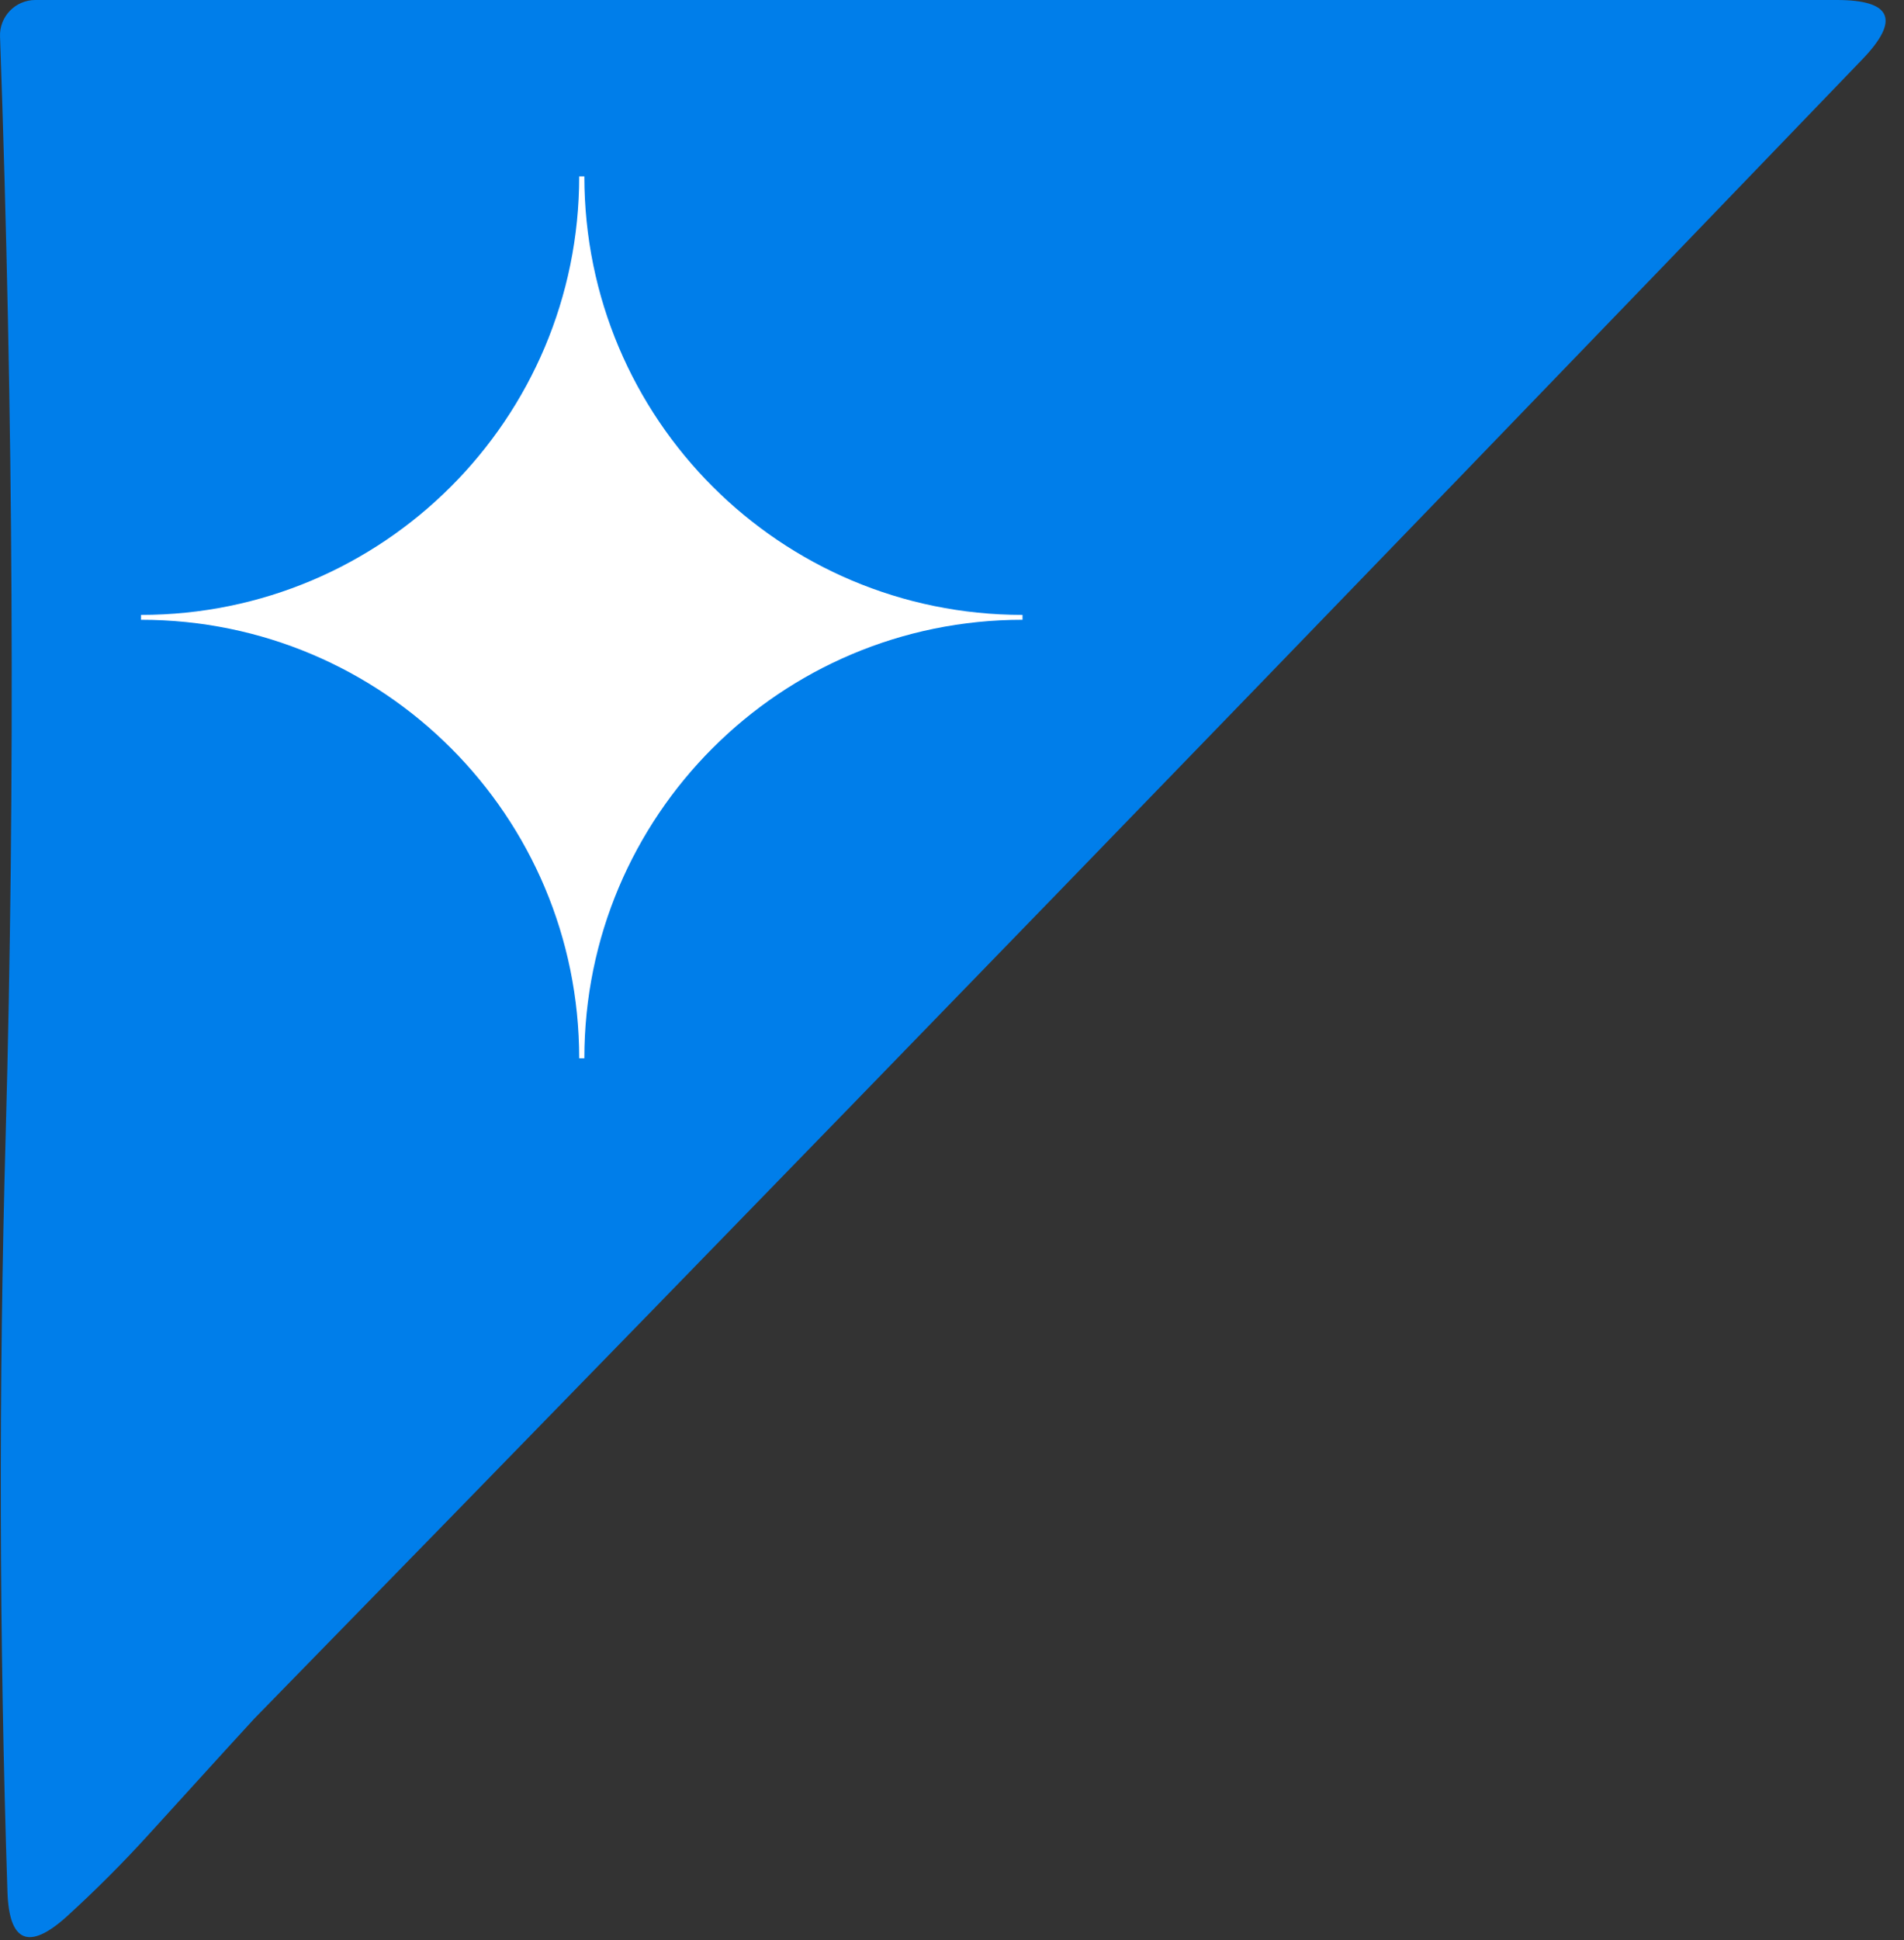
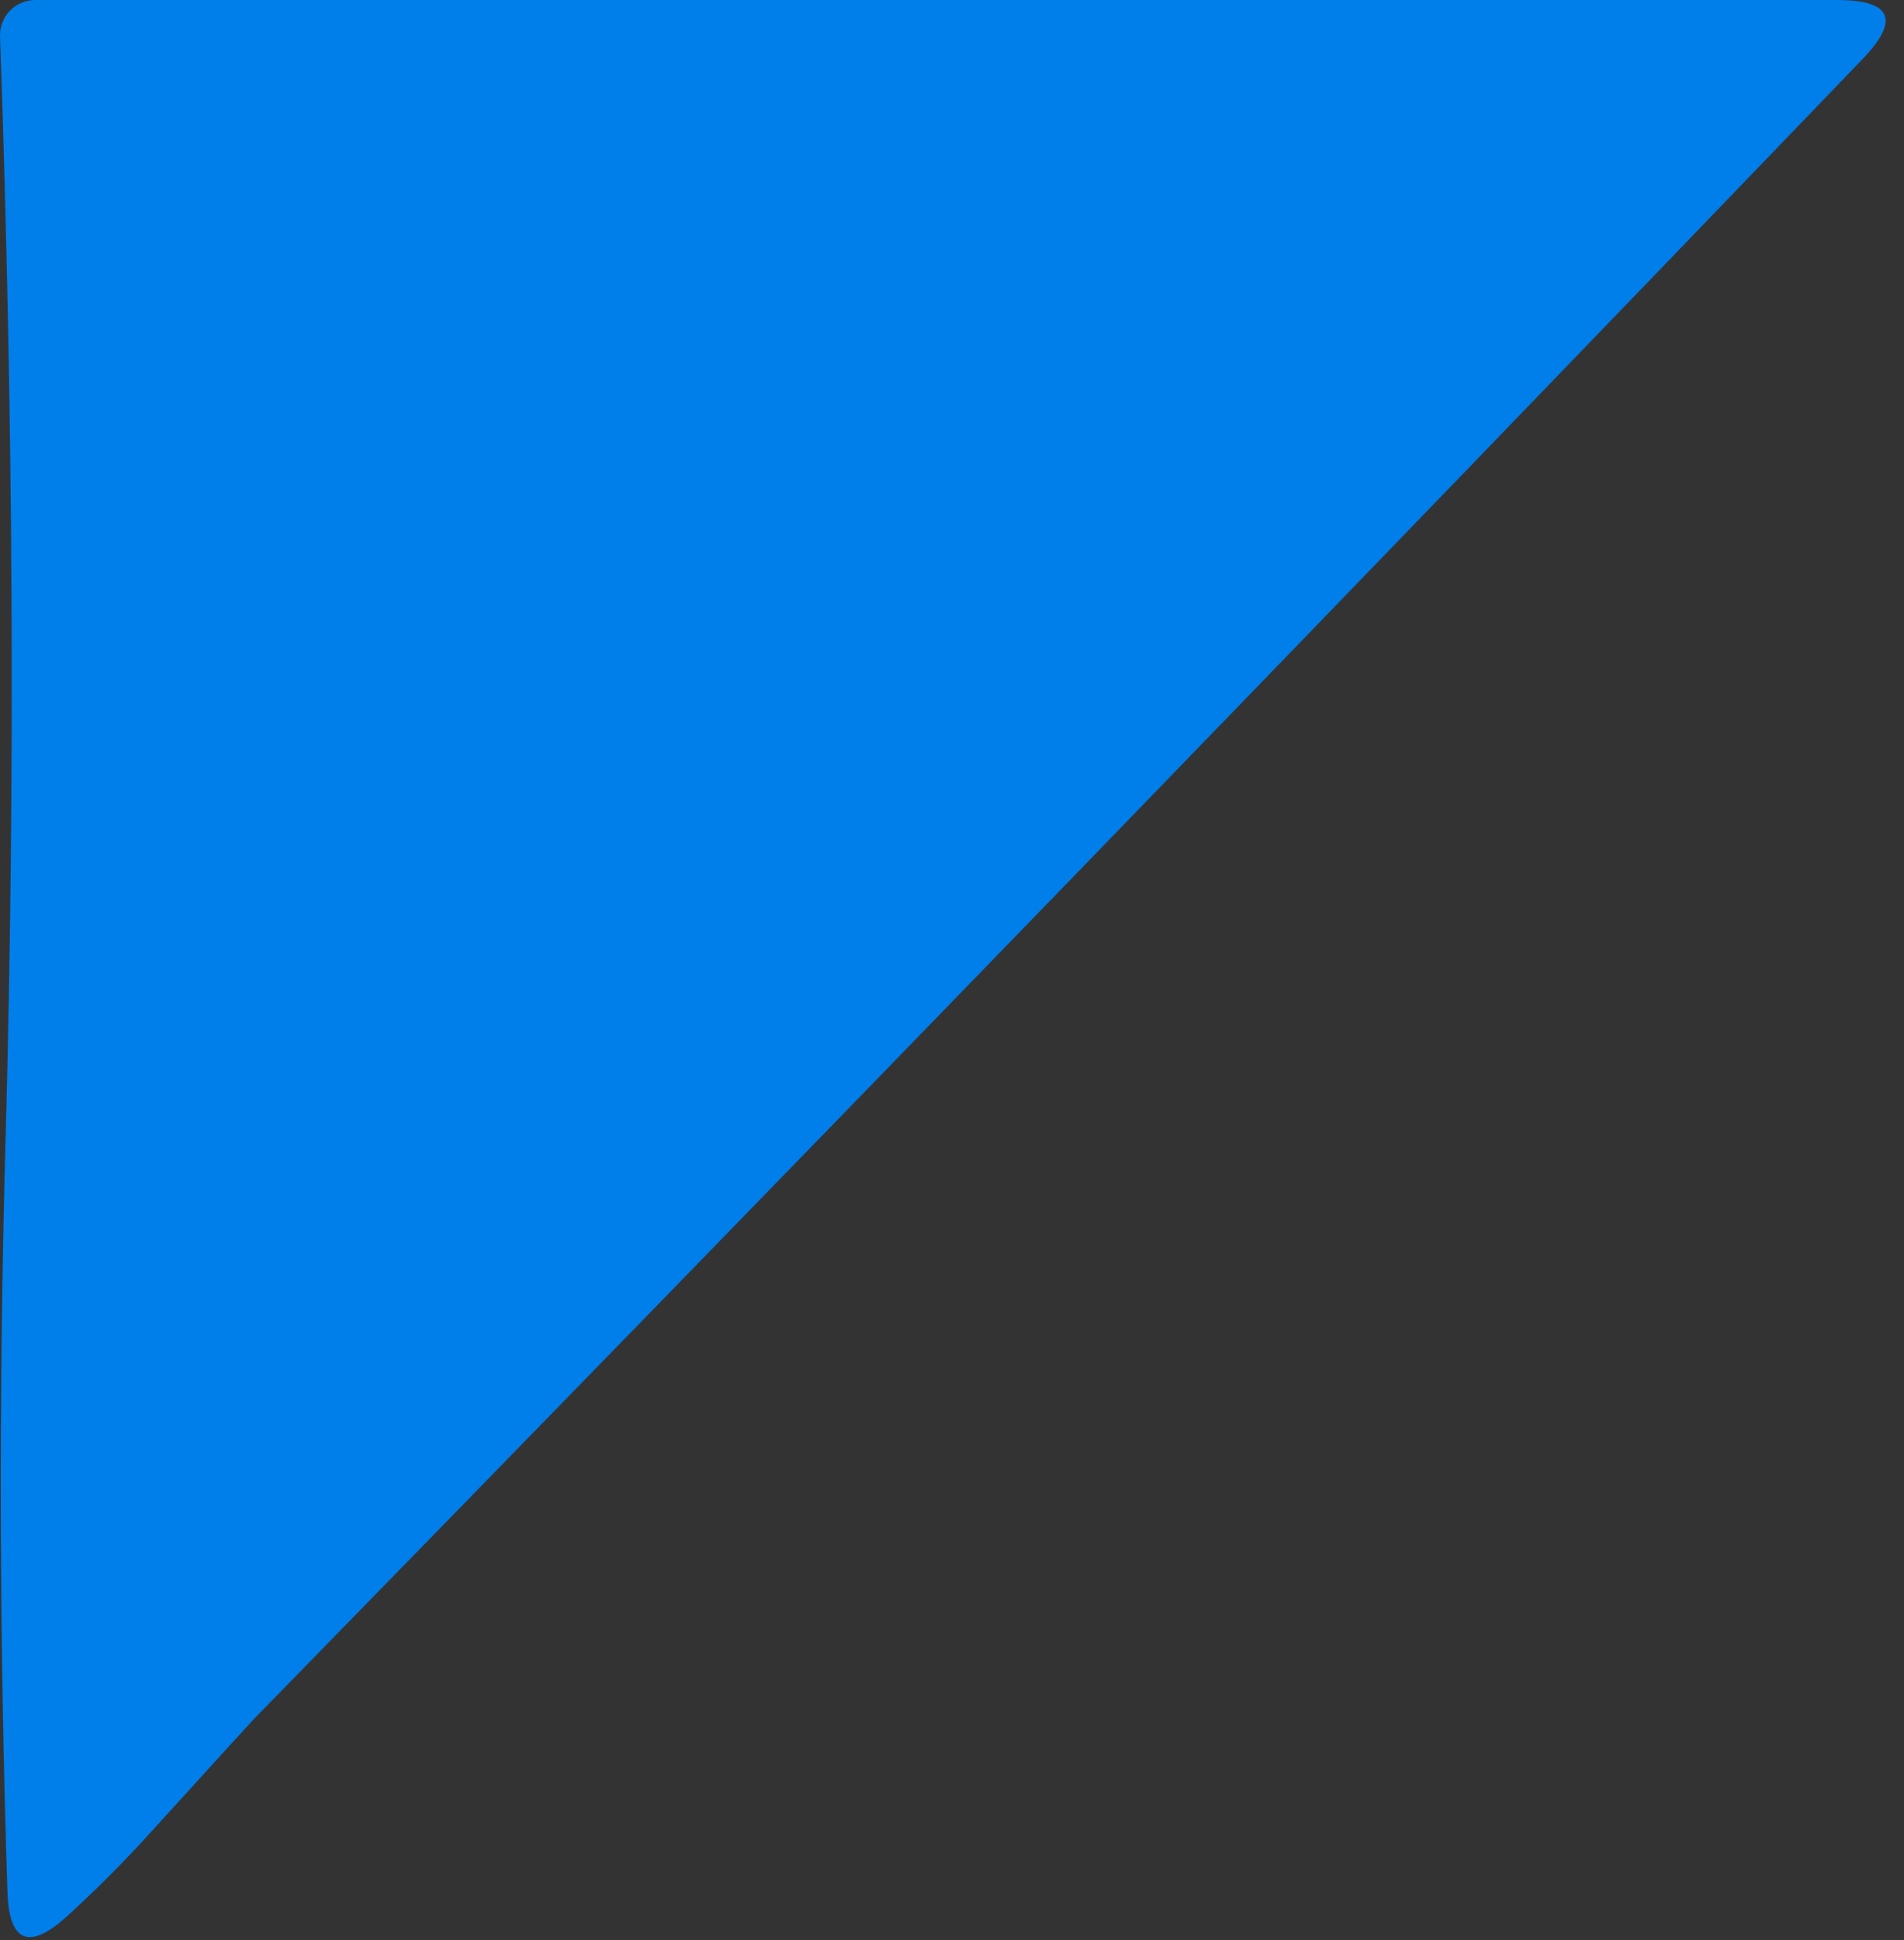
<svg xmlns="http://www.w3.org/2000/svg" width="54" height="55" viewBox="0 0 54 55" fill="none">
  <rect x="0" y="0" width="54" height="55" fill="#333333" stroke="none" />
  <path d="M4.211 52.01C3.484 52.81 2.711 53.583 1.891 54.33C0.818 55.297 0.257 55.06 0.211 53.62C-0.023 46.473 -0.039 39.327 0.161 32.18C0.434 22.173 0.381 11.793 0.001 1.04C-0.005 0.905 0.017 0.771 0.065 0.645C0.113 0.519 0.186 0.404 0.279 0.307C0.373 0.21 0.485 0.132 0.609 0.08C0.733 0.027 0.866 -0 1.001 -4.57764e-05H52.091C53.657 -4.57764e-05 53.898 0.563 52.811 1.69C37.604 17.497 22.404 33.173 7.211 48.72C7.157 48.773 6.157 49.87 4.211 52.01Z" fill="#007EEA" />
-   <path d="M16.427 30C16.427 23.128 10.87 17.569 4 17.569V17.431C10.87 17.431 16.427 11.872 16.427 5H16.573C16.573 11.872 22.13 17.431 29 17.431V17.569C22.13 17.569 16.573 23.128 16.573 30H16.427Z" fill="white" />
</svg>